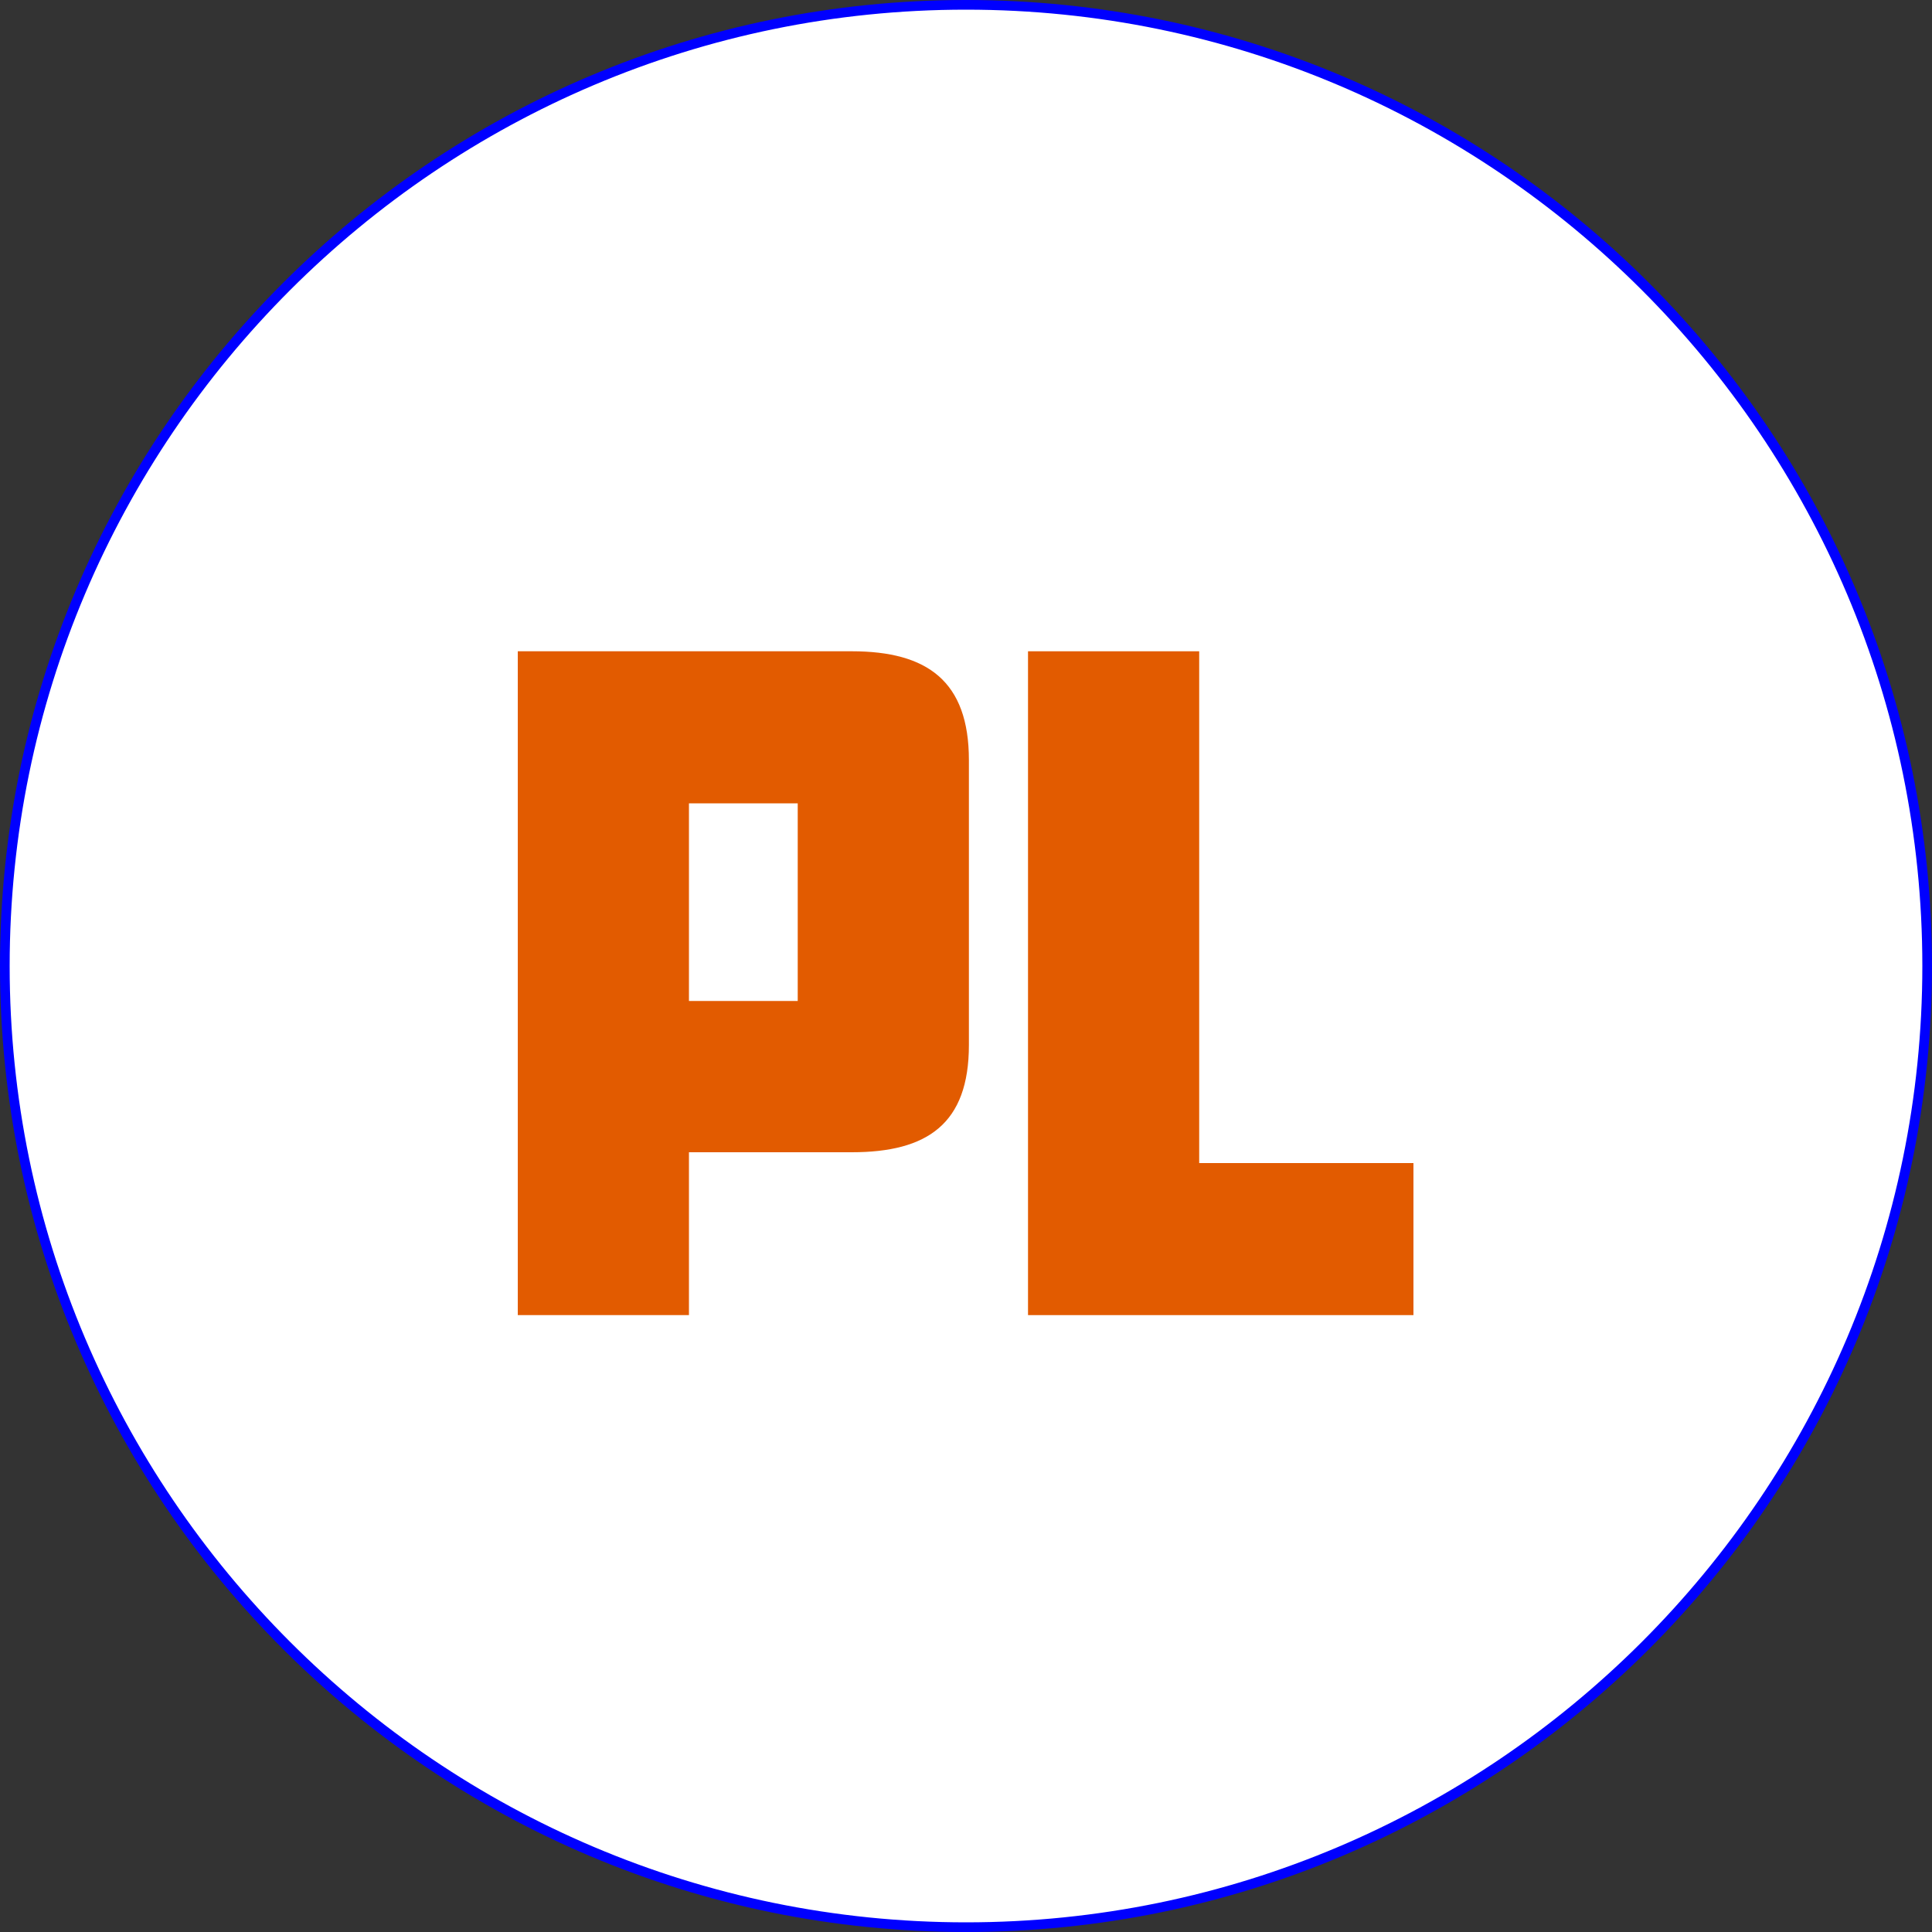
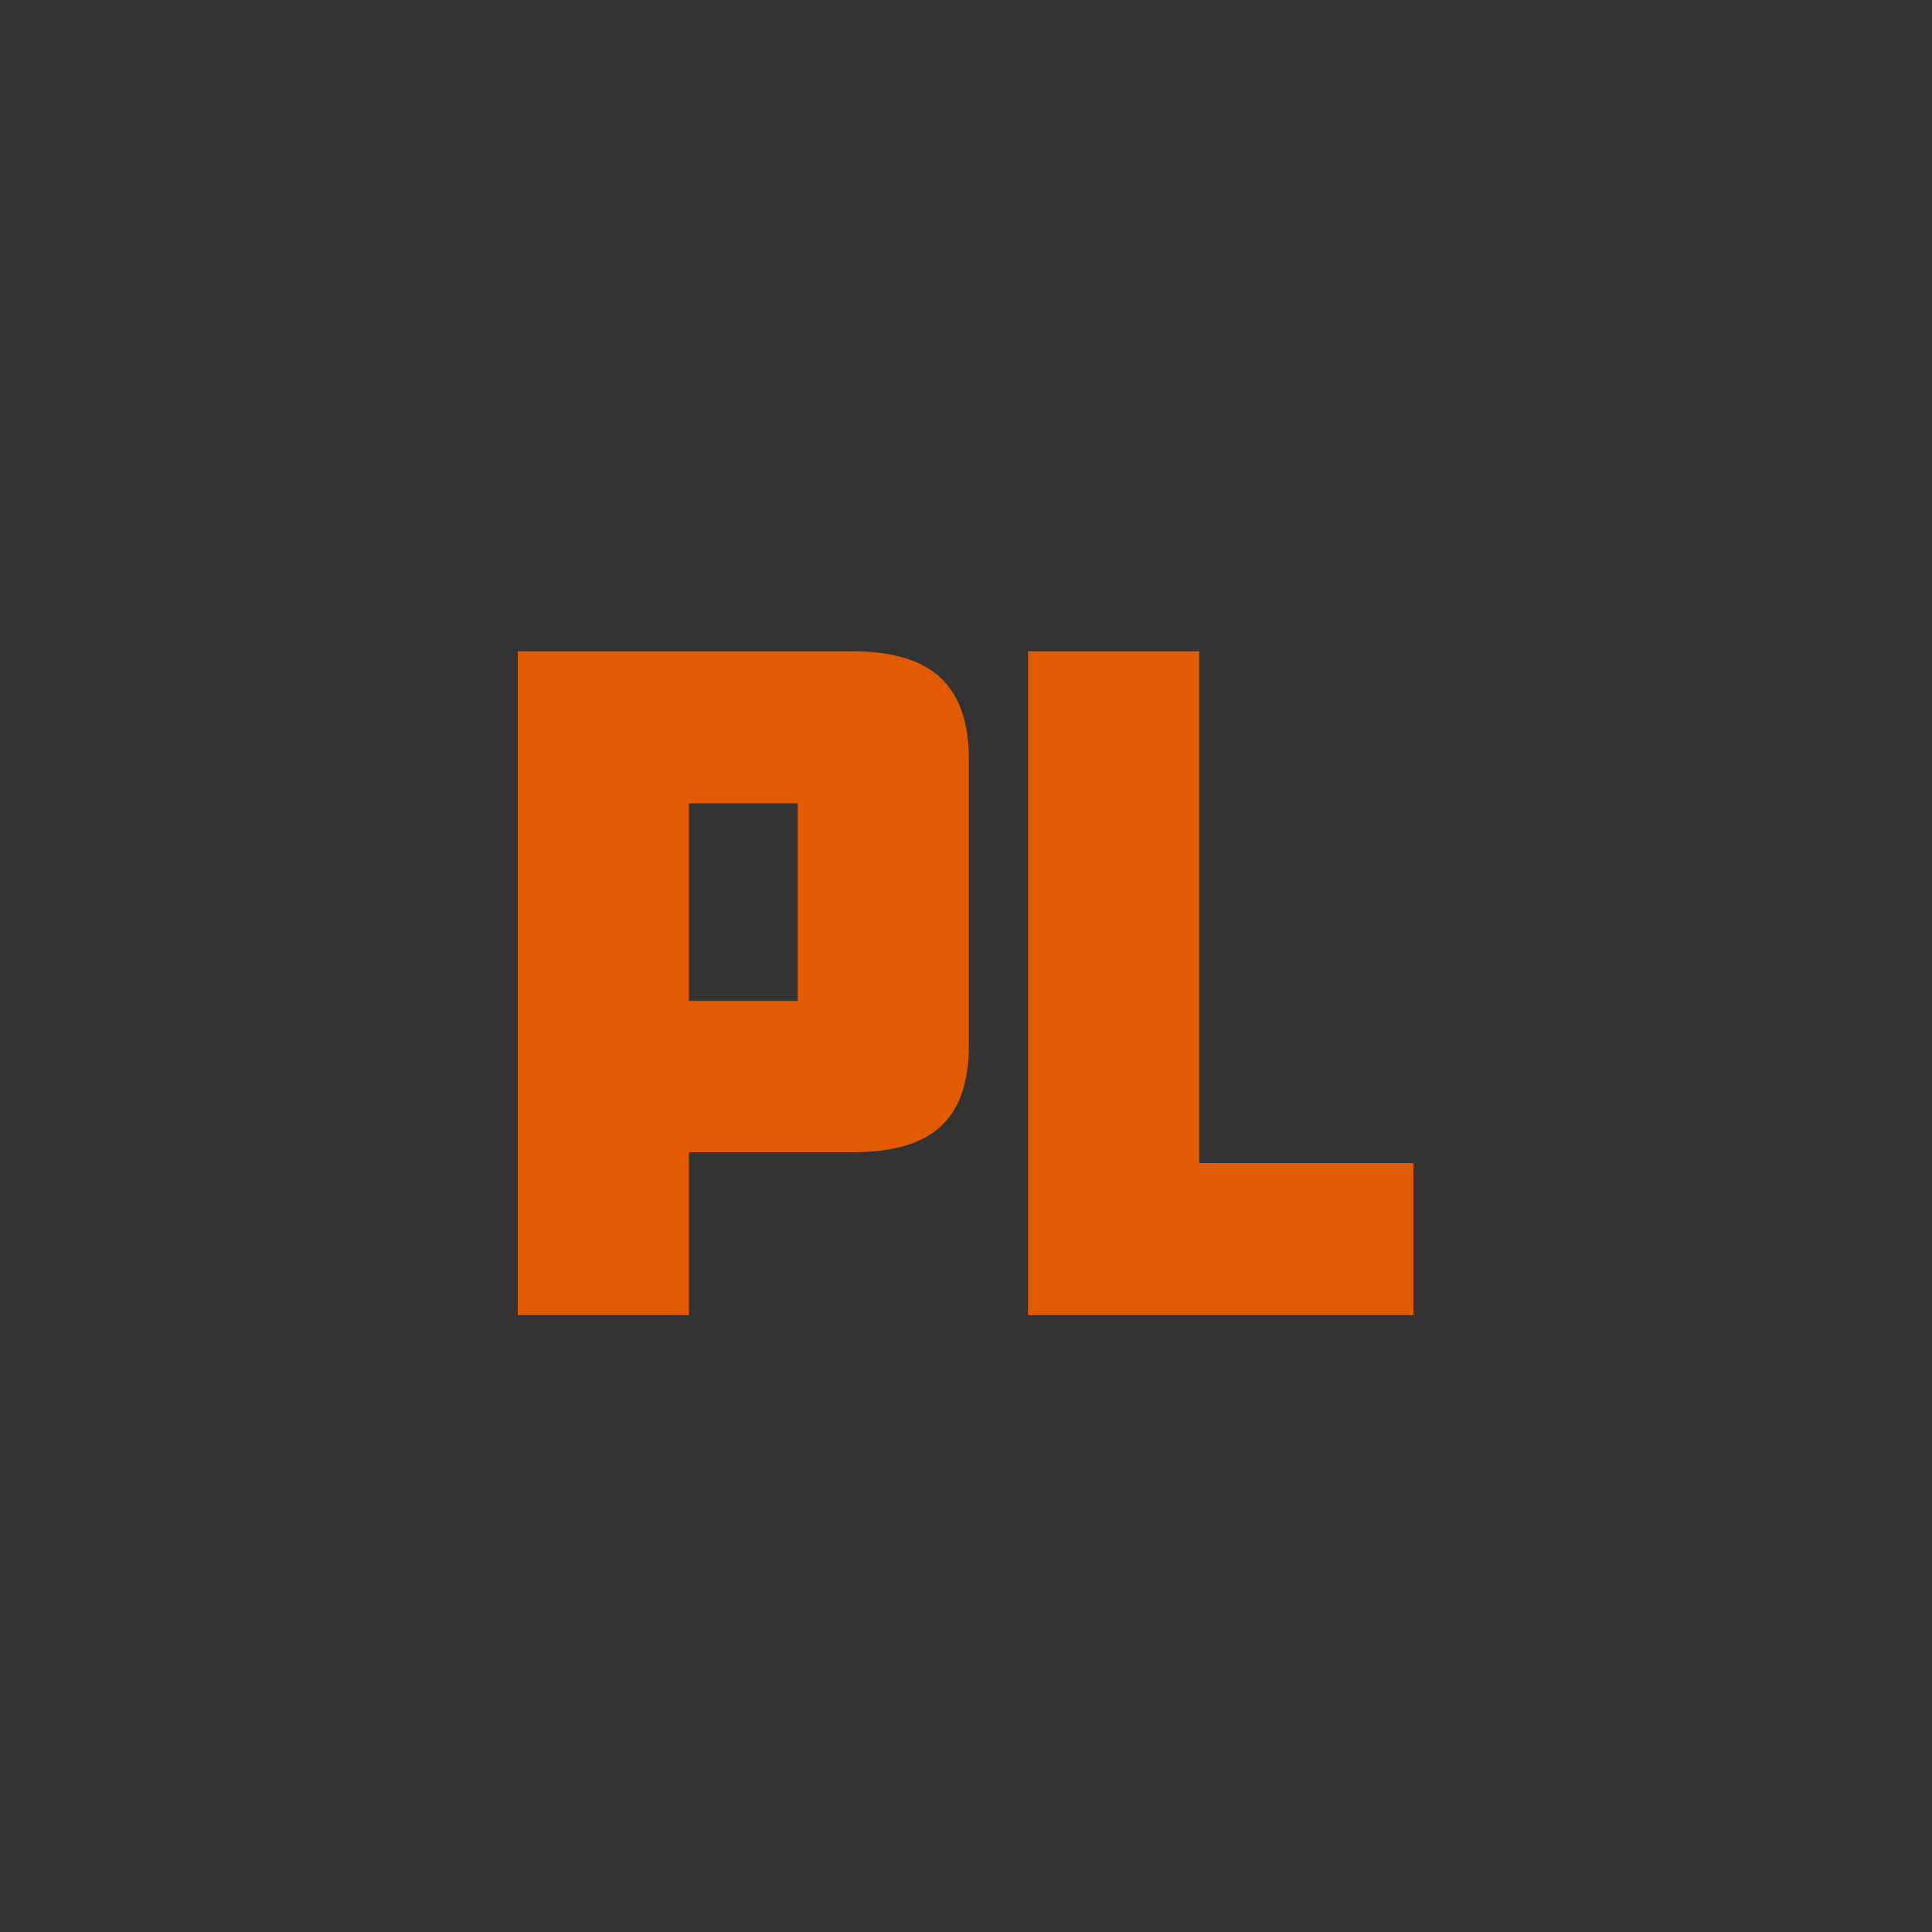
<svg xmlns="http://www.w3.org/2000/svg" viewBox="0 0 100 100" data-name="Layer 1" id="Layer_1">
  <rect x="0" y="0" width="100" height="100" fill="#333333" stroke="none" />
  <defs>
    <style>
      .cls-1 {
        fill: #e25b00;
      }

      .cls-2 {
        fill: #fff;
      }

      .cls-3 {
        fill: blue;
      }
    </style>
  </defs>
  <g>
-     <path d="M50,99.75C22.57,99.75.25,77.43.25,50S22.57.25,50,.25s49.75,22.32,49.75,49.75-22.32,49.75-49.75,49.75Z" class="cls-2" />
-     <path d="M50,.5c27.29,0,49.5,22.21,49.5,49.5s-22.21,49.5-49.5,49.5S.5,77.29.5,50,22.71.5,50,.5M50,0C22.39,0,0,22.39,0,50s22.39,50,50,50,50-22.39,50-50S77.61,0,50,0h0Z" class="cls-3" />
-   </g>
+     </g>
  <g>
    <path d="M50.15,54.09c0,4.08-2.15,5.55-6.06,5.55h-8.43v8.43h-8.86v-34.36h17.29c3.91,0,6.06,1.55,6.06,5.63v14.75ZM41.29,51.81v-10.23h-5.63v10.23h5.63Z" class="cls-1" />
    <path d="M73.16,68.07h-19.95v-34.36h8.86v26.49h11.09v7.87Z" class="cls-1" />
  </g>
</svg>